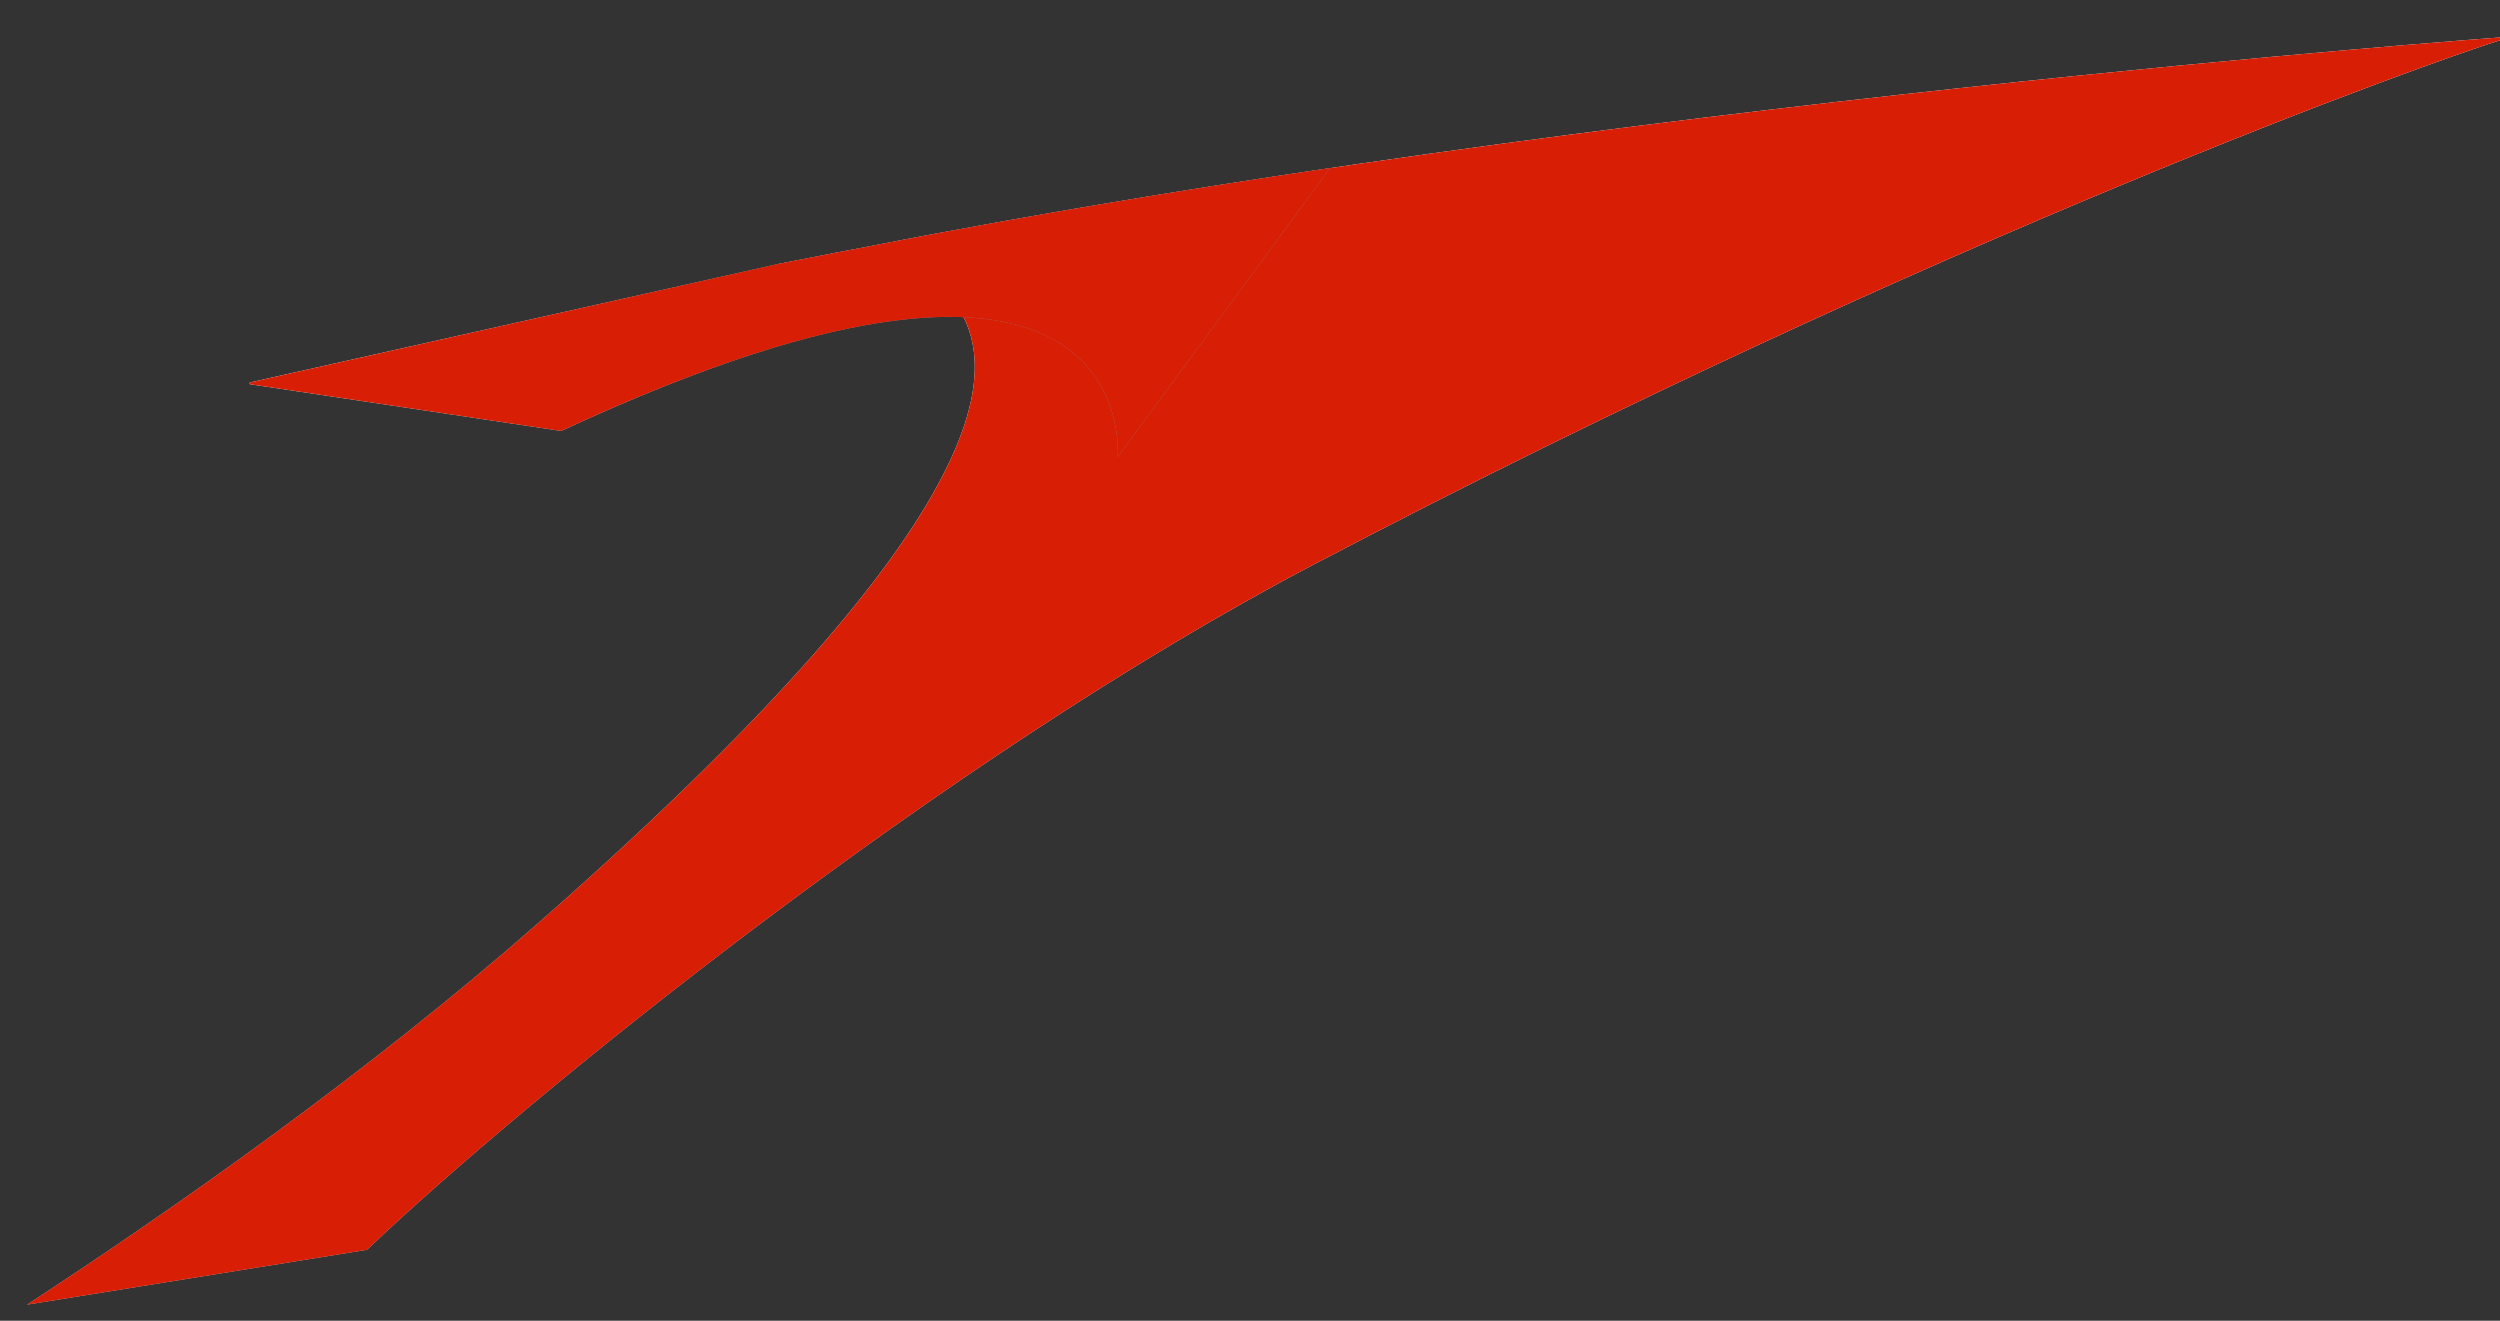
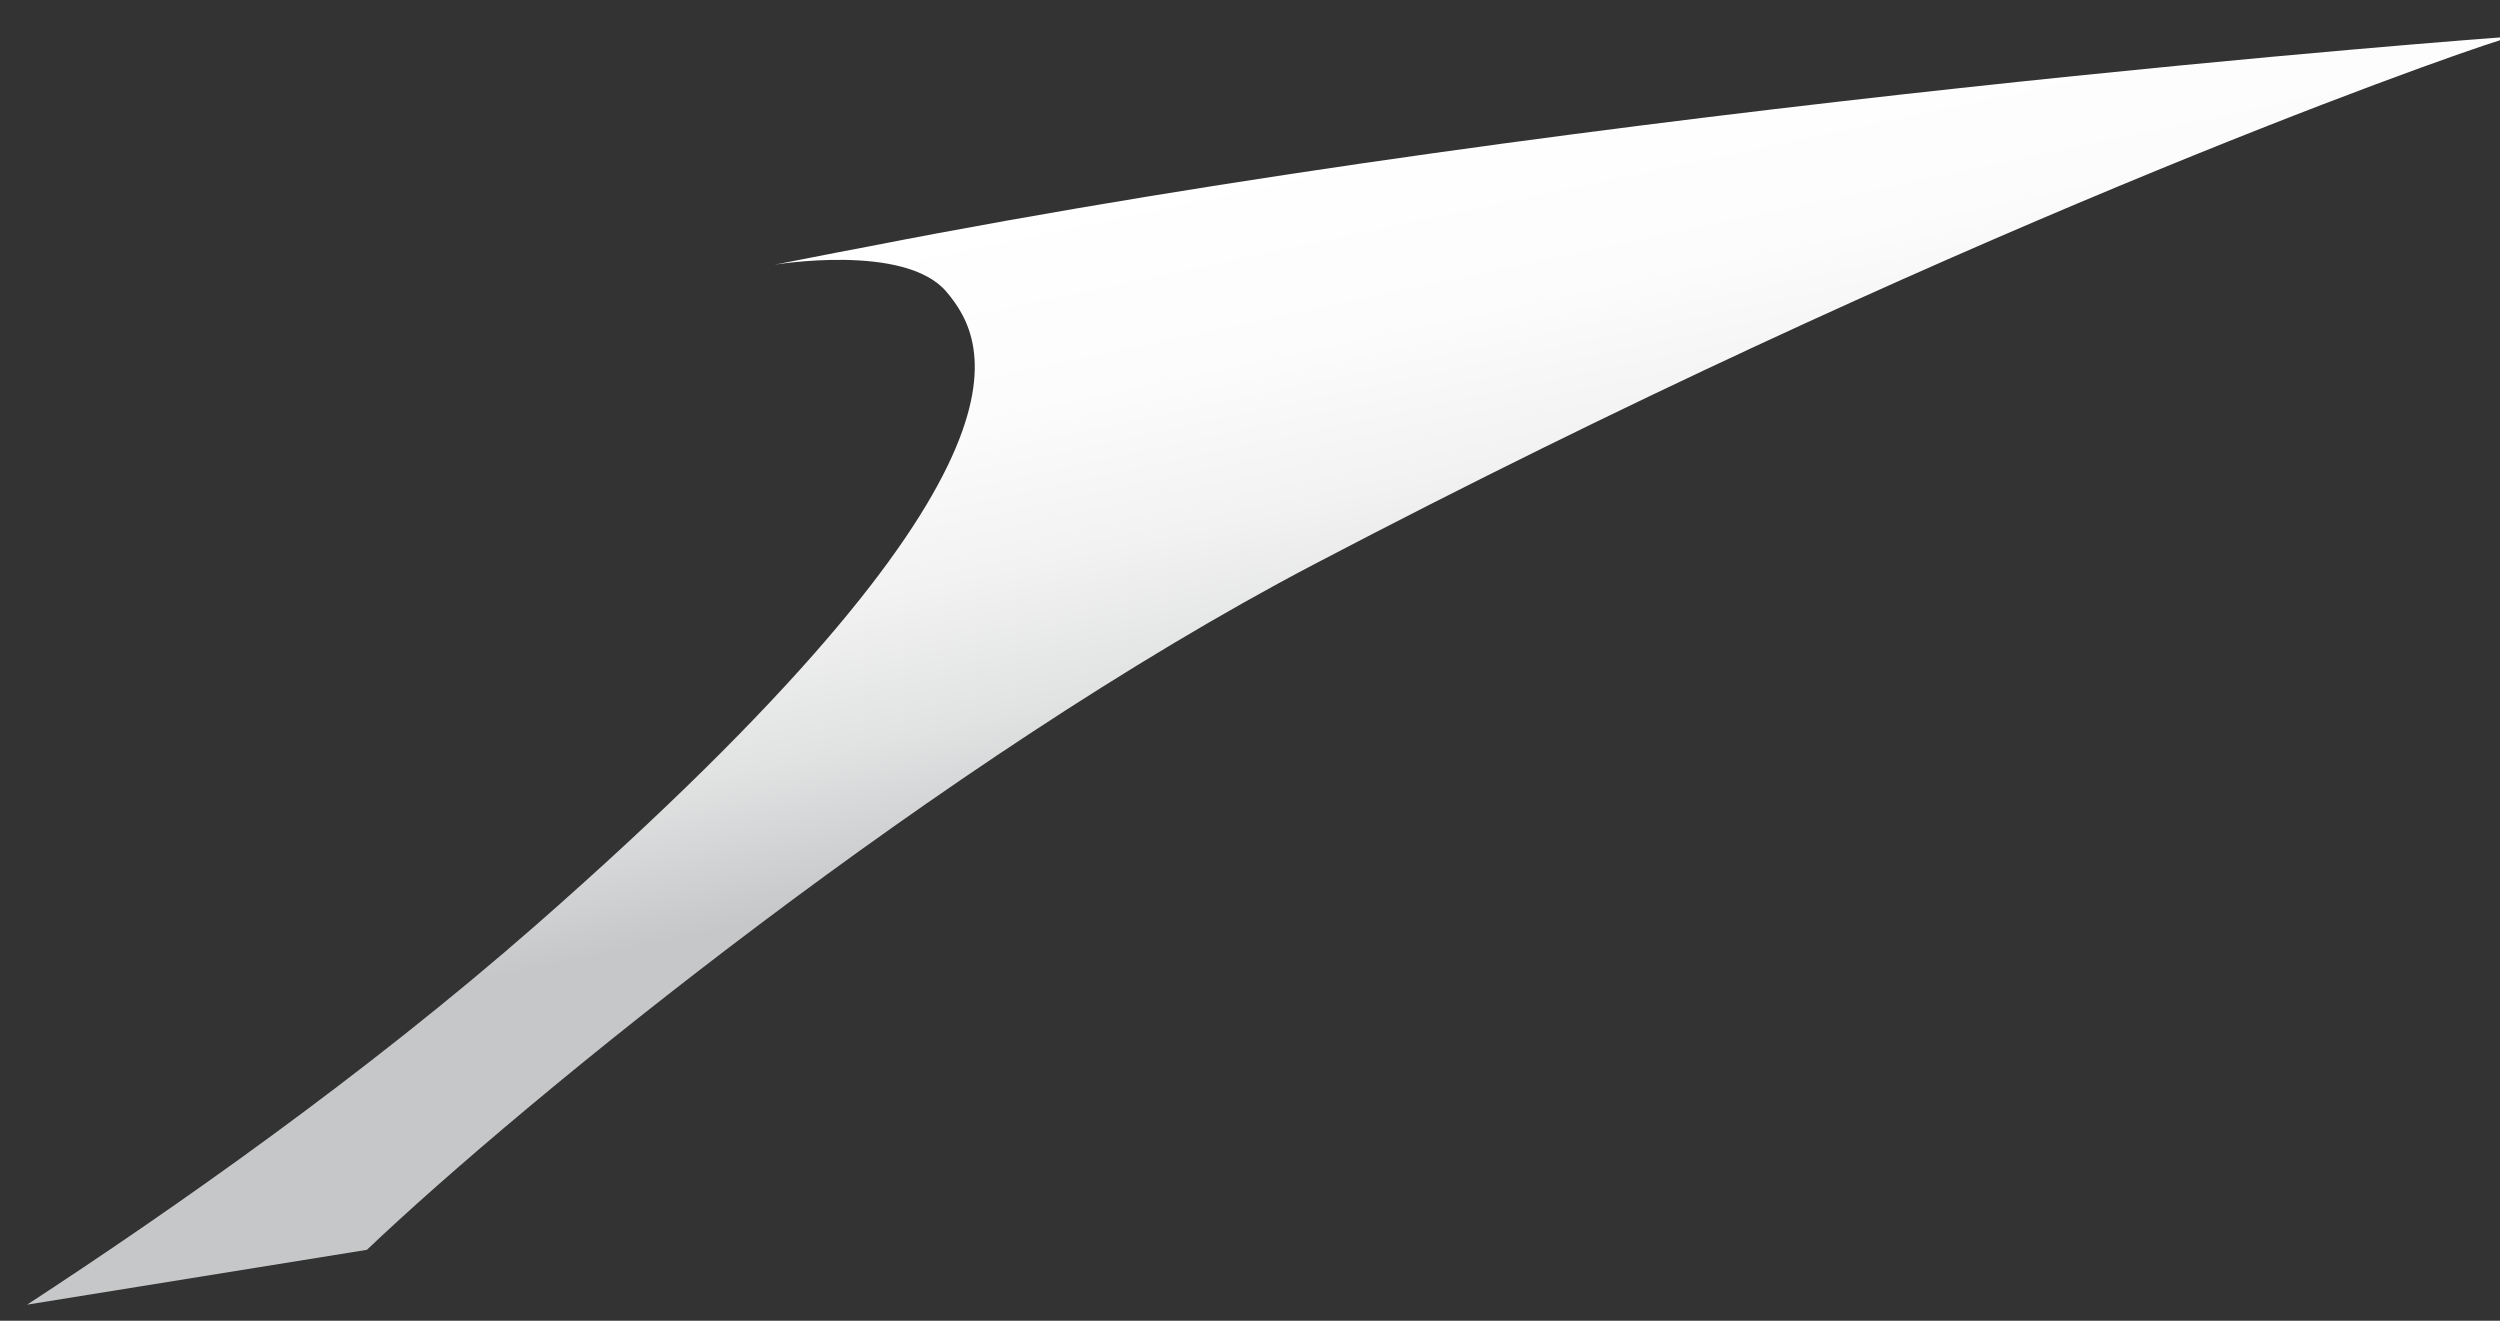
<svg xmlns="http://www.w3.org/2000/svg" version="1.1" id="airline-icon-os" width="212px" height="112px" viewBox="0 0 212 112">
  <rect x="0" y="0" width="212" height="112" fill="#333333" stroke="none" />
  <title>Austrian Airlines</title>
  <g>
    <title>Austrian Airlines</title>
    <g transform="translate(-817,-135) scale(3)">
      <linearGradient id="SVGID_1_" gradientUnits="userSpaceOnUse" x1="305.122" y1="49.983" x2="310.362" y2="74.636">
        <stop offset="0" style="stop-color:#FFFFFF" />
        <stop offset="0.218" style="stop-color:#FCFCFC" />
        <stop offset="0.394" style="stop-color:#F2F2F2" />
        <stop offset="0.554" style="stop-color:#E1E2E2" />
        <stop offset="0.705" style="stop-color:#C9CACC" />
        <stop offset="0.725" style="stop-color:#C6C7C8" />
      </linearGradient>
      <path fill="url(#SVGID_1_)" d="M343.082,46.052c0,0-25.516,1.86-46.221,5.92c0,0-1.594,0.302-2.643,0.512     c0,0,3.688-0.62,4.863,0.758c1.23,1.442,3.049,5.058-11.591,17.901c-4.85,4.249-10.264,8.039-14.39,10.735l9.605-1.55     c4.468-4.253,16.272-13.869,26.76-19.37c17.76-9.313,31.727-14.259,33.534-14.82C343.129,46.098,343.082,46.052,343.082,46.052z" />
-       <path fill="#D81E05" d="M343.082,46.052c0,0-25.516,1.86-46.221,5.92c0,0-1.594,0.302-2.643,0.512c0,0,3.688-0.62,4.863,0.758     c1.23,1.442,3.049,5.058-11.591,17.901c-4.85,4.249-10.264,8.039-14.39,10.735l9.605-1.55c4.468-4.253,16.272-13.869,26.76-19.37     c17.76-9.313,31.727-14.259,33.534-14.82C343.129,46.098,343.082,46.052,343.082,46.052z" />
      <g>
        <defs>
-           <path id="SVGID_2_" d="M294.218,52.484c0,0,3.688-0.62,4.864,0.758c1.231,1.442,3.048,5.058-11.592,17.901l-11.328-15.37       l10.832-4.057L294.218,52.484z" />
-         </defs>
+           </defs>
        <linearGradient id="SVGID_4_" gradientUnits="userSpaceOnUse" x1="1416.829" y1="377.328" x2="1450.001" y2="377.328" gradientTransform="matrix(0.925 0 0 0.925 -1031.089 -295.156)">
          <stop offset="0" style="stop-color:#FFFFFF" />
          <stop offset="0.089" style="stop-color:#FBFBFB" />
          <stop offset="0.18" style="stop-color:#EEEFEF" />
          <stop offset="0.274" style="stop-color:#DADADB" />
          <stop offset="0.368" style="stop-color:#BDBDBE" />
          <stop offset="0.462" style="stop-color:#98999A" />
          <stop offset="0.5" style="stop-color:#87888A" />
        </linearGradient>
-         <path clip-path="url(#SVGID_3_)" fill="url(#SVGID_4_)" d="M279.433,55.866l8.763,1.316c16.5-7.664,15.73,0.737,15.73,0.737      l6.006-8.169c-4.388,0.651-8.828,1.391-13.069,2.222c0,0-1.594,0.302-2.643,0.512l-14.789,3.319l-0.022,0.007      c-0.015,0.004-0.024,0.01-0.024,0.026c0,0.013,0.01,0.022,0.024,0.026C279.42,55.864,279.433,55.866,279.433,55.866z" />
-         <path clip-path="url(#SVGID_3_)" fill="#D81E05" d="M279.433,55.866l8.763,1.316c16.5-7.664,15.73,0.737,15.73,0.737l6.006-8.169      c-4.388,0.651-8.828,1.391-13.069,2.222c0,0-1.594,0.302-2.643,0.512l-14.789,3.319l-0.022,0.007      c-0.015,0.004-0.024,0.01-0.024,0.026c0,0.013,0.01,0.022,0.024,0.026C279.42,55.864,279.433,55.866,279.433,55.866z" />
      </g>
    </g>
  </g>
</svg>